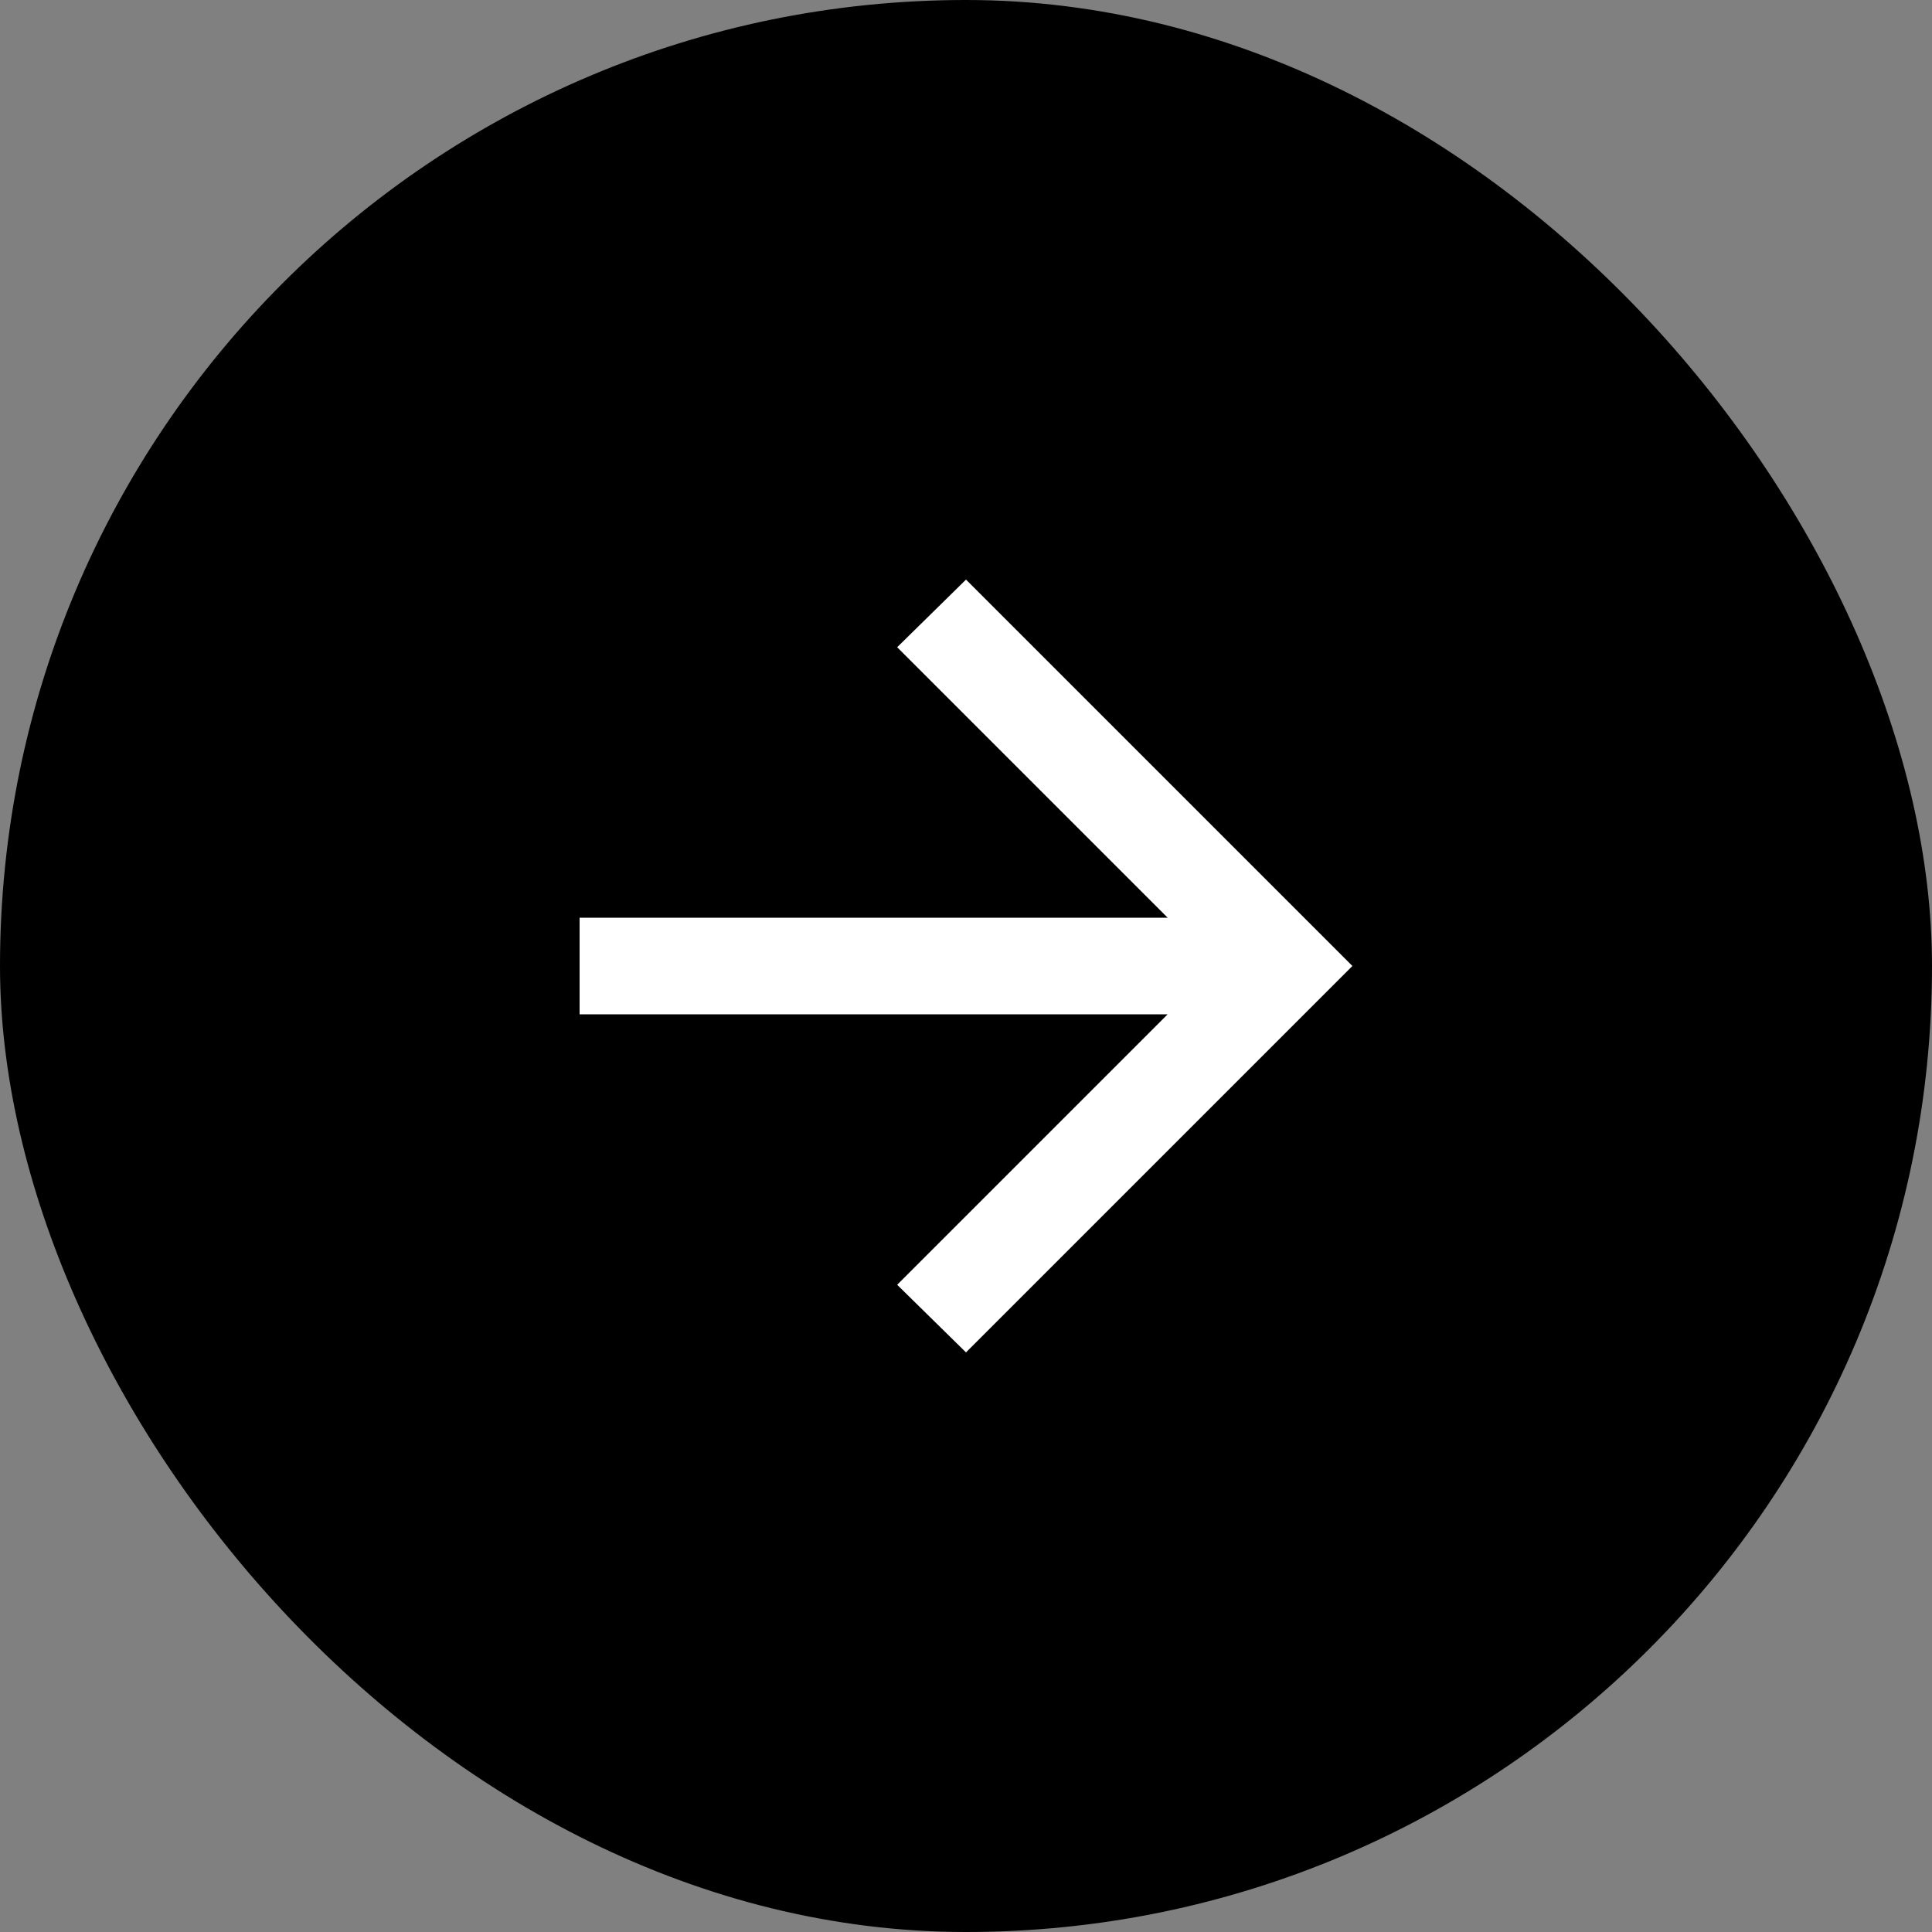
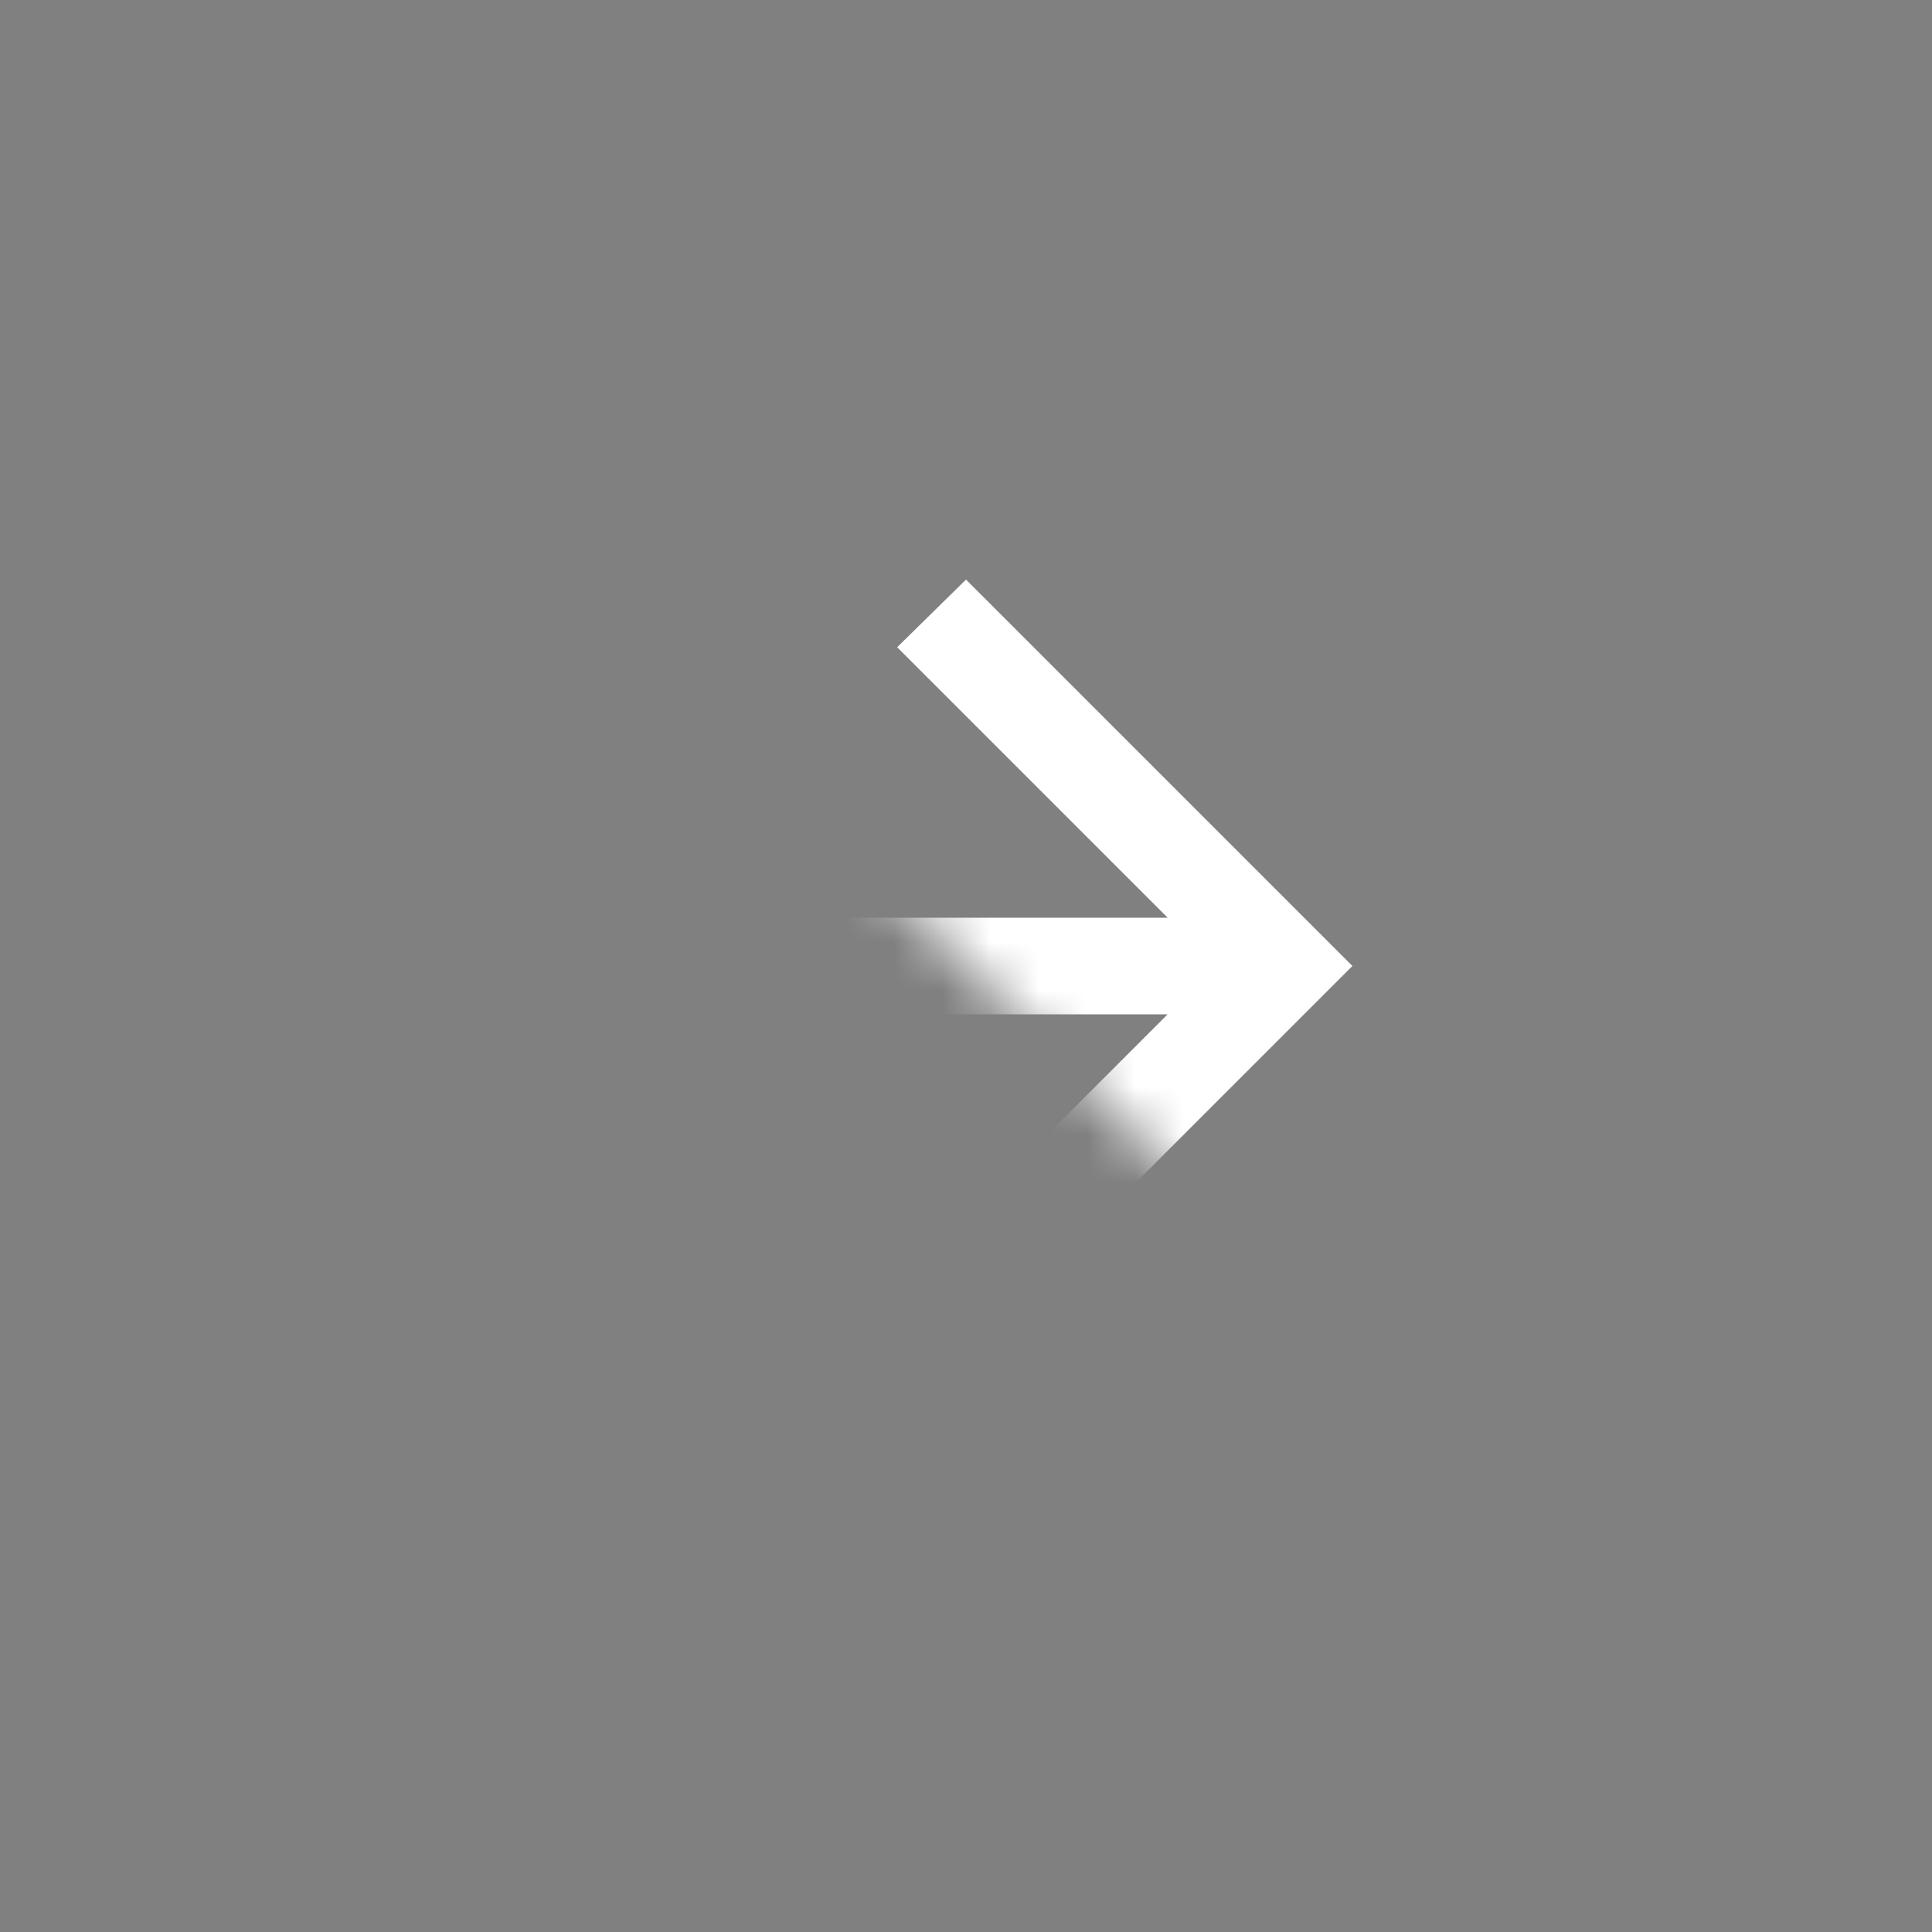
<svg xmlns="http://www.w3.org/2000/svg" width="40" height="40" fill="none">
  <rect width="100%" height="100%" fill="#808080" stroke="none" />
-   <rect width="40" height="40" fill="#000" rx="20" />
  <mask id="a" width="24" height="24" x="8" y="8" maskUnits="userSpaceOnUse" style="mask-type:alpha">
-     <path fill="#D9D9D9" d="M8 8h24v24H8z" />
+     <path fill="#D9D9D9" d="M8 8h24v24z" />
  </mask>
  <g mask="url(#a)">
    <path fill="#fff" d="M24.175 21H12v-2h12.175l-5.6-5.6L20 12l8 8-8 8-1.425-1.4 5.6-5.6Z" />
  </g>
</svg>